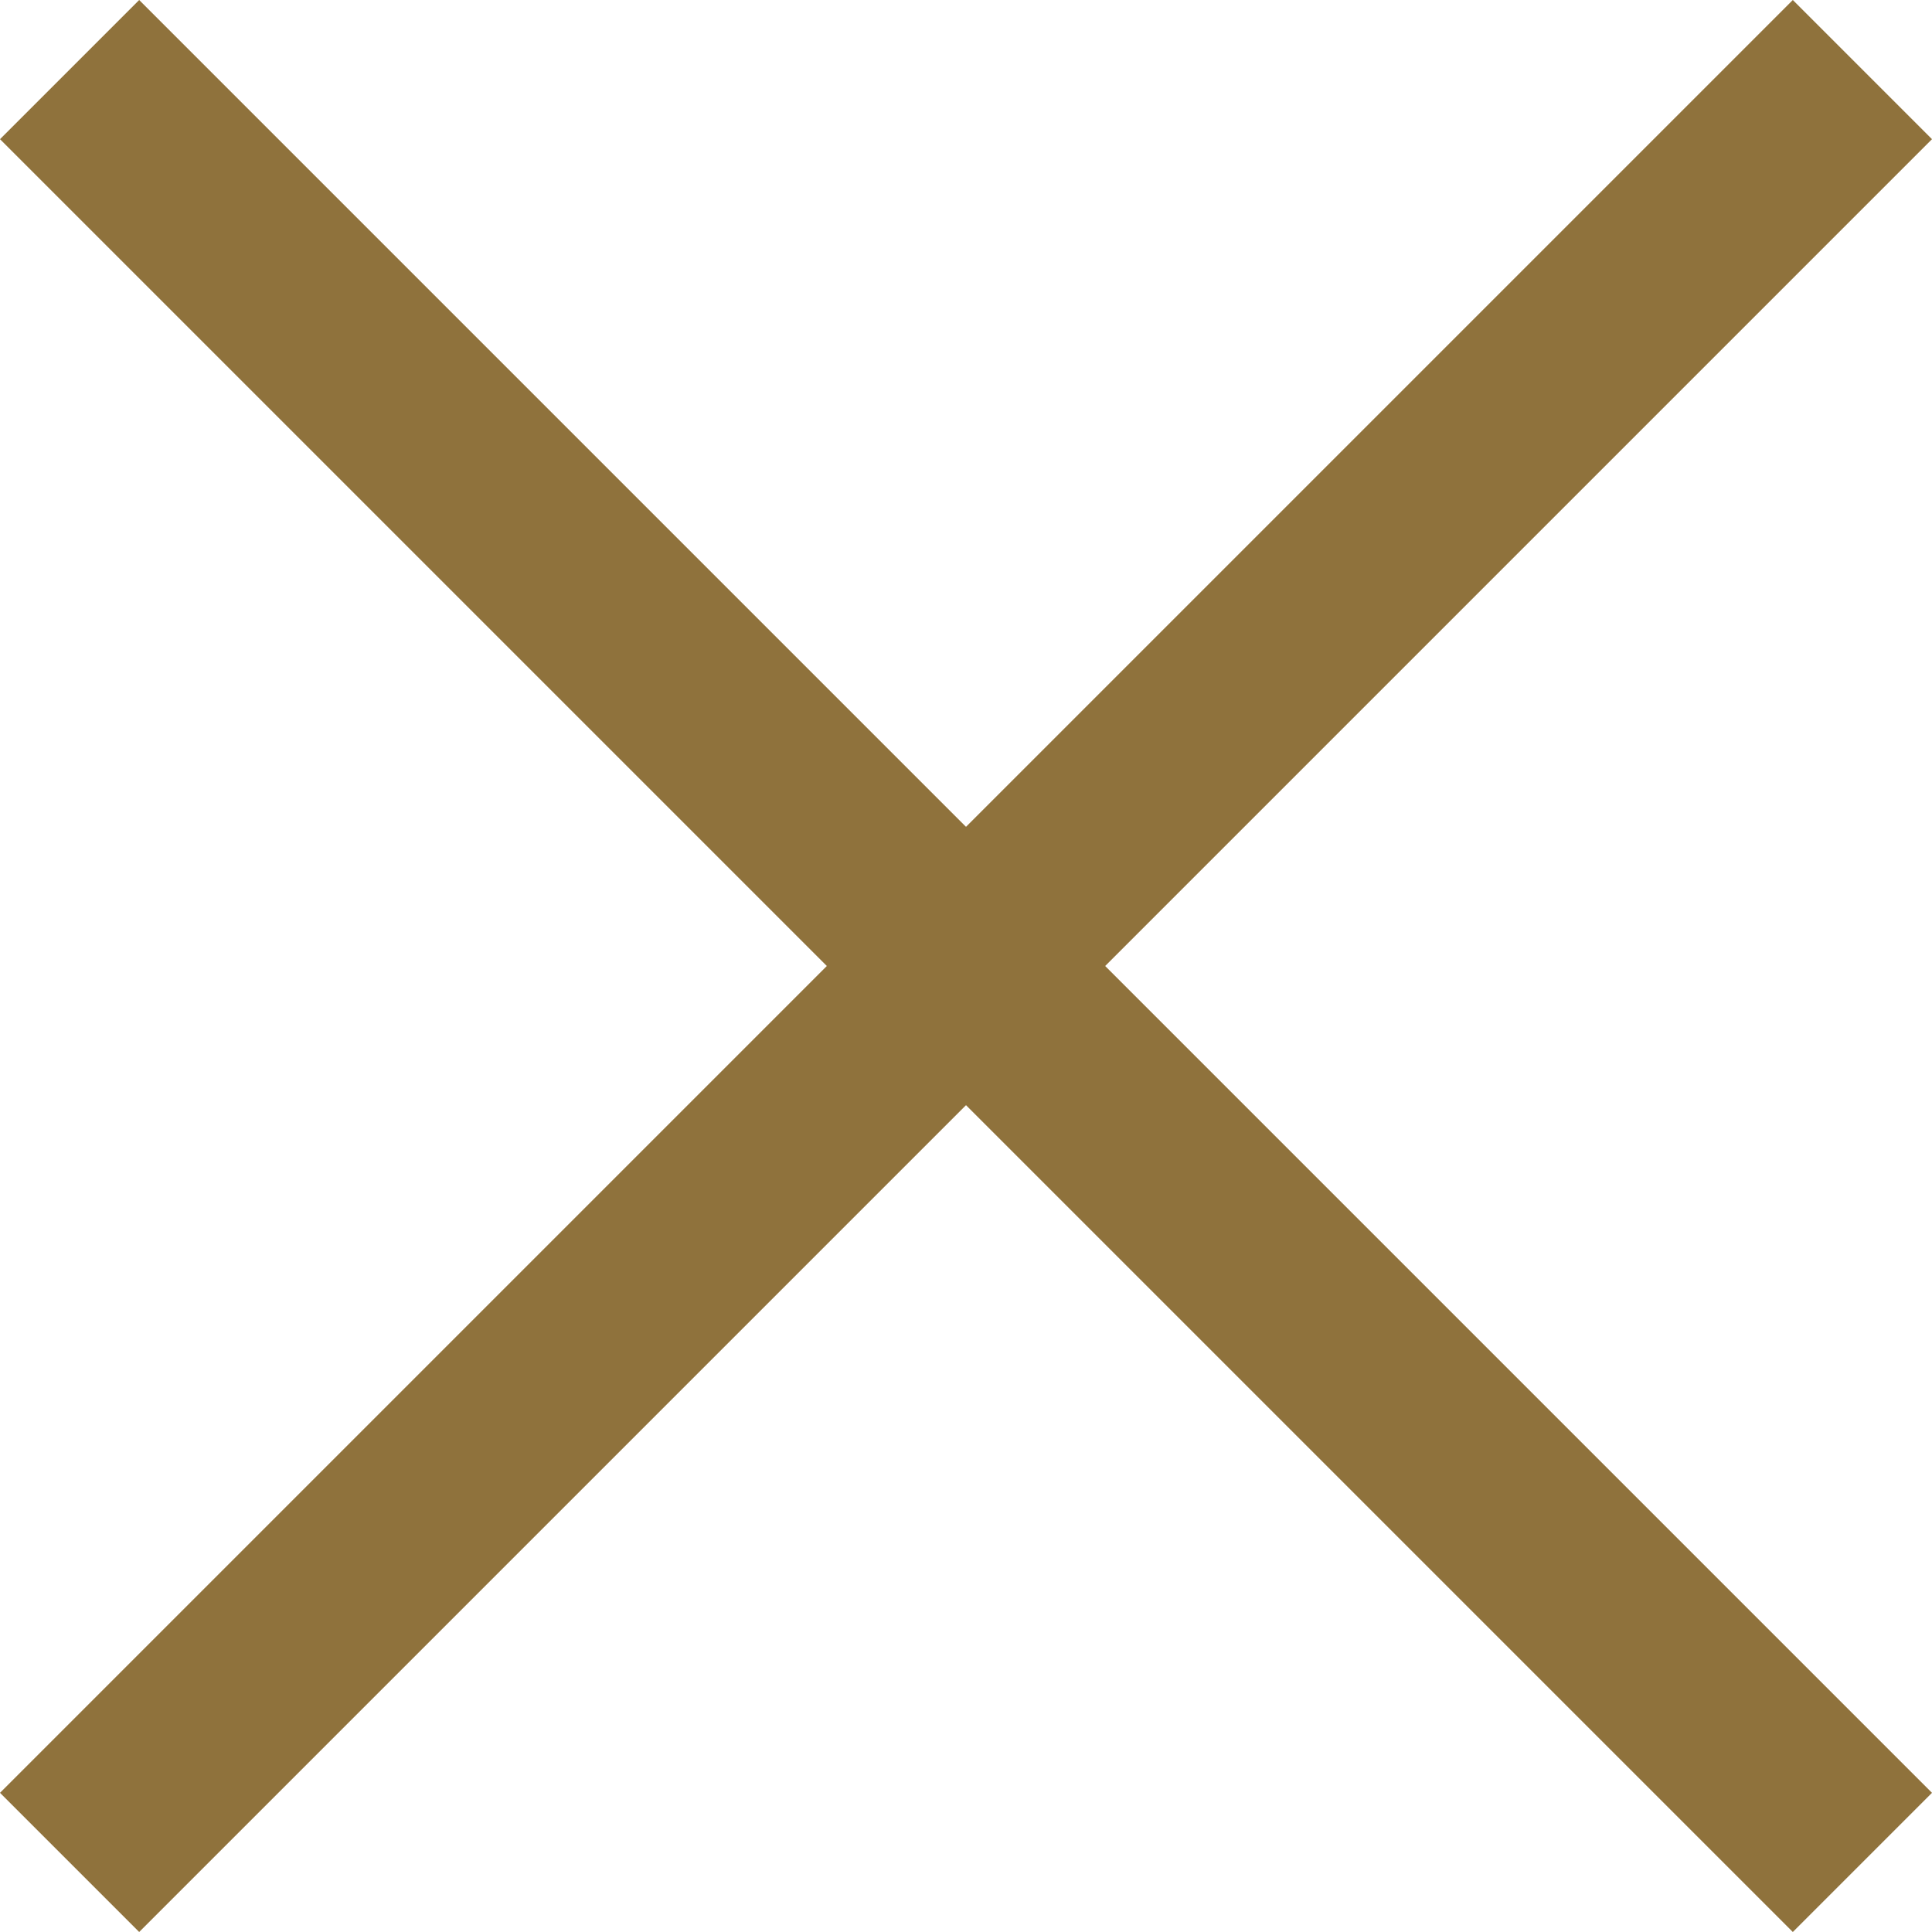
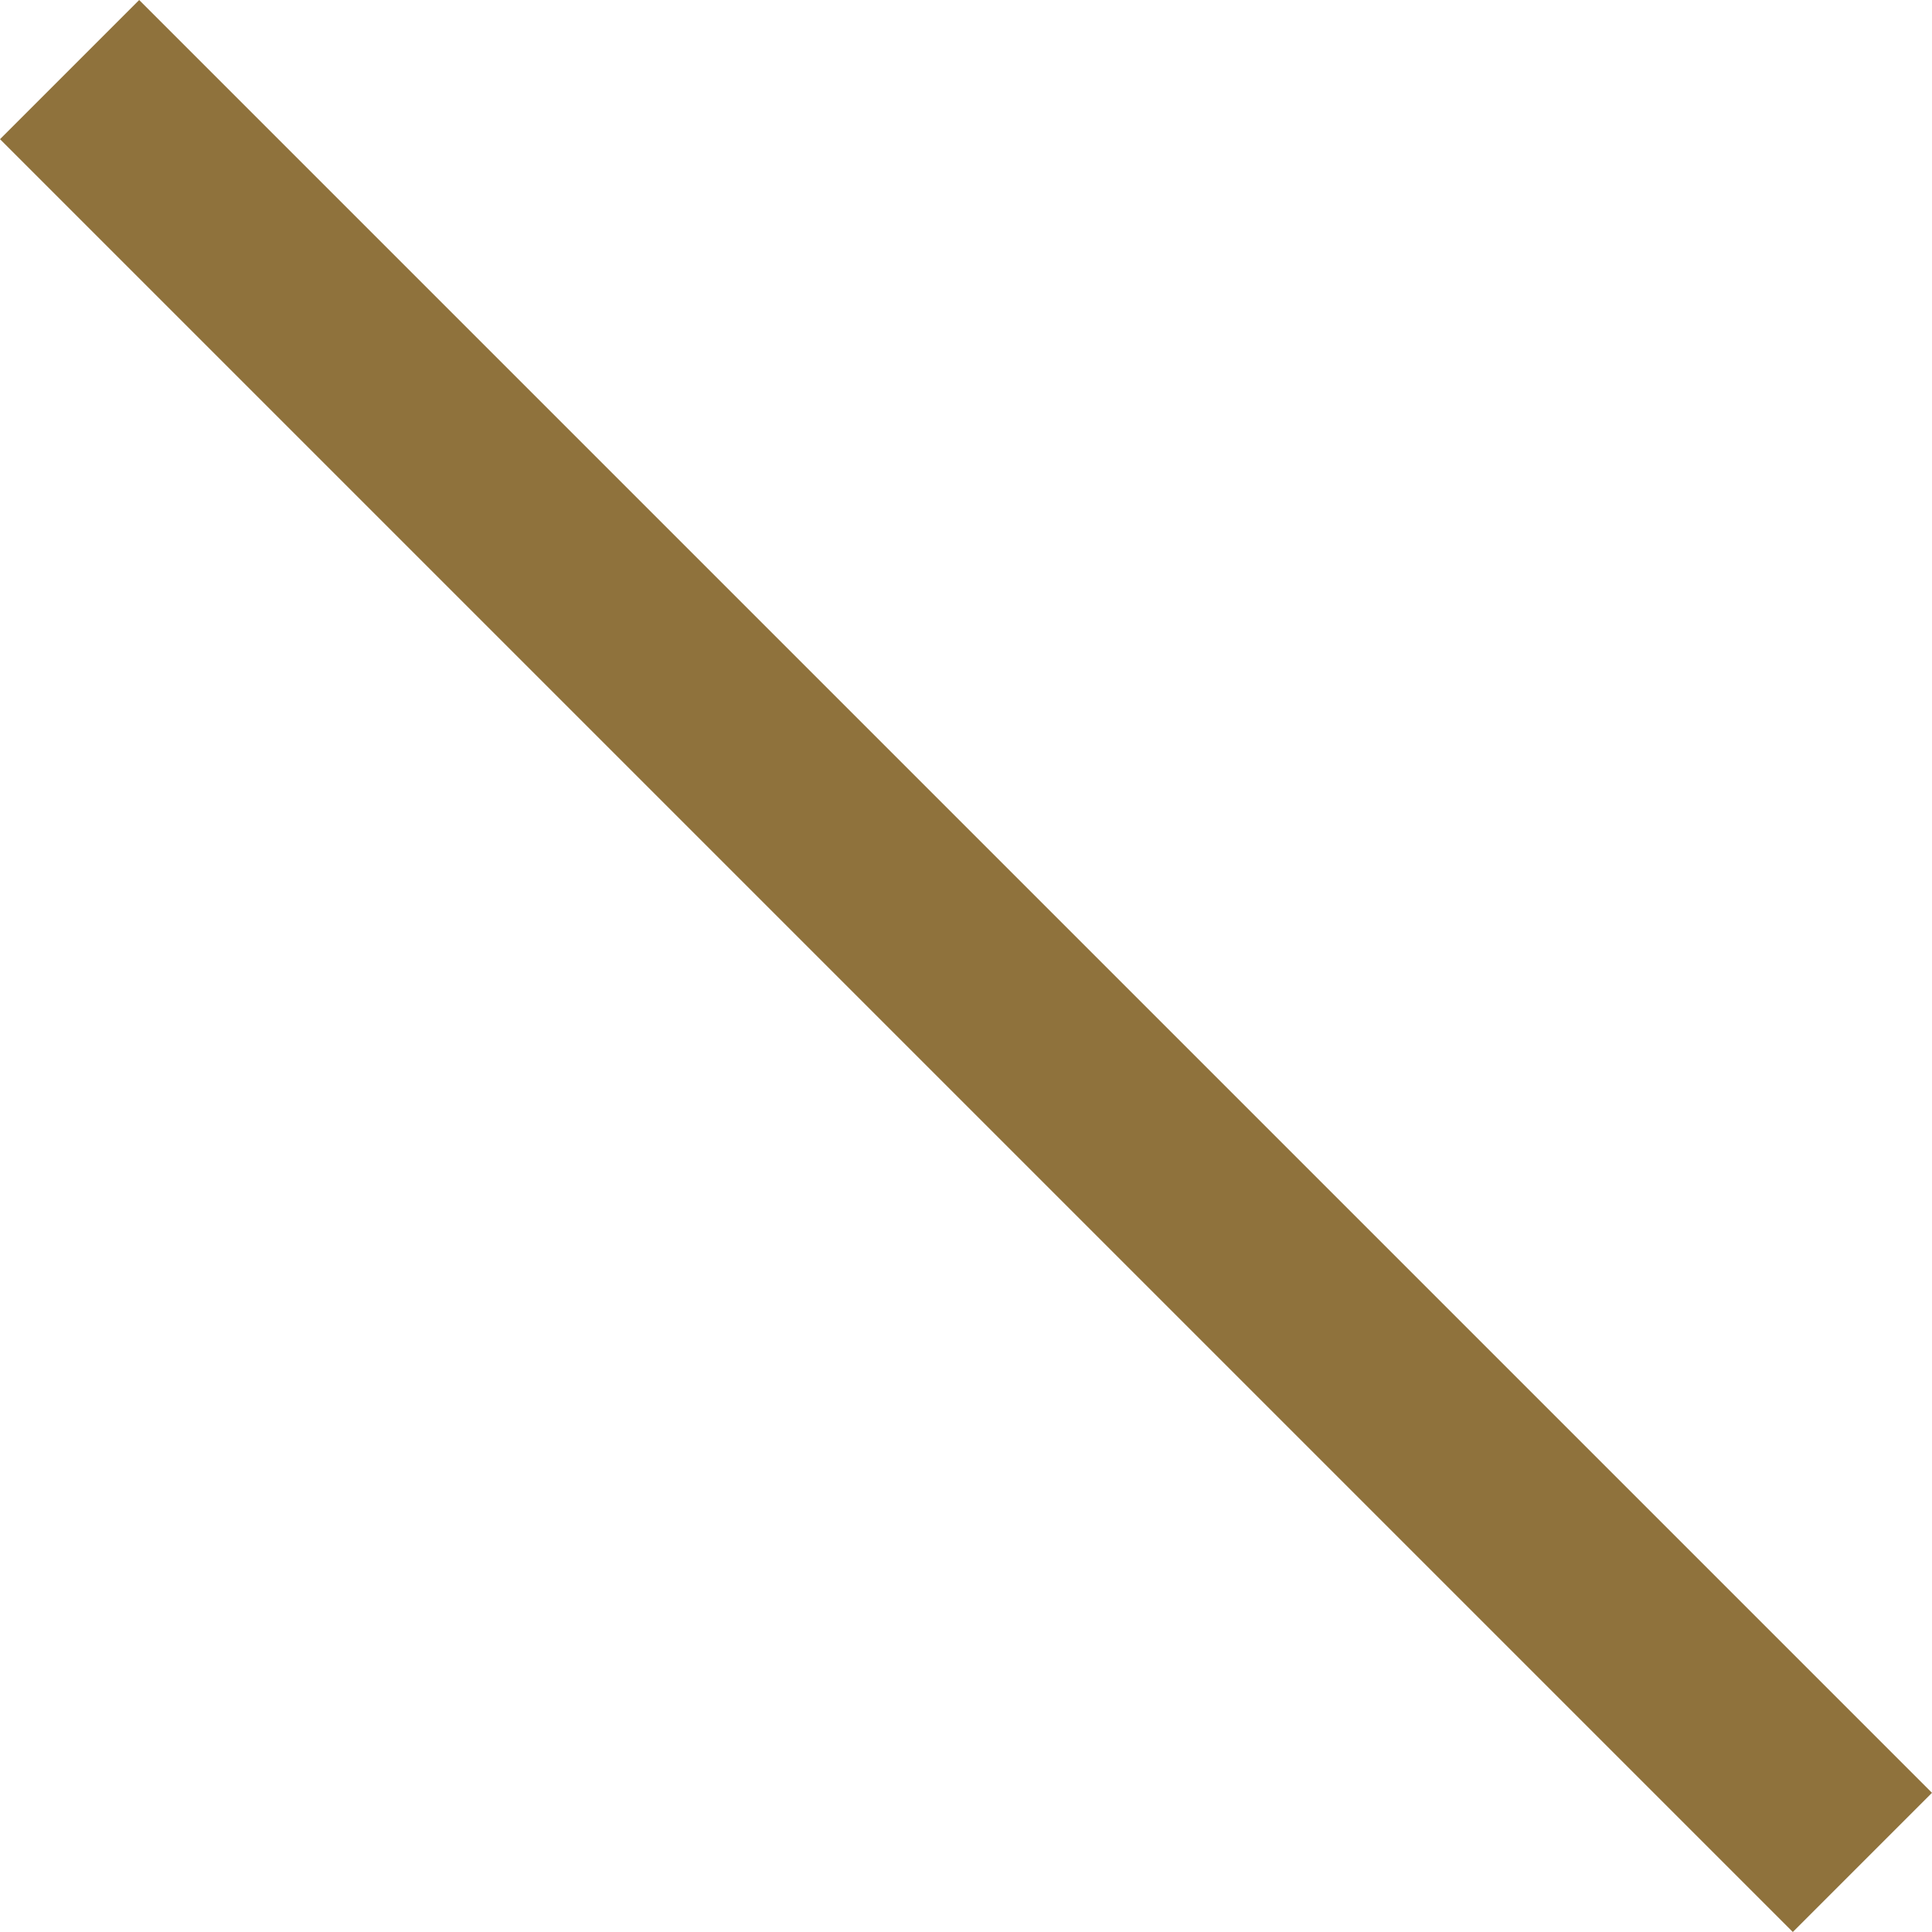
<svg xmlns="http://www.w3.org/2000/svg" width="24.542" height="24.542" viewBox="0 0 24.542 24.542">
  <g transform="translate(-333.209 -21.116)">
    <g transform="translate(334.093 22)">
-       <line x1="22.774" y2="22.774" transform="translate(0 0)" fill="none" stroke="#8F723C" stroke-width="2.5" />
      <line x2="22.774" y2="22.774" transform="translate(0 0)" fill="none" stroke="#8F723C" stroke-width="2.5" />
    </g>
  </g>
</svg>